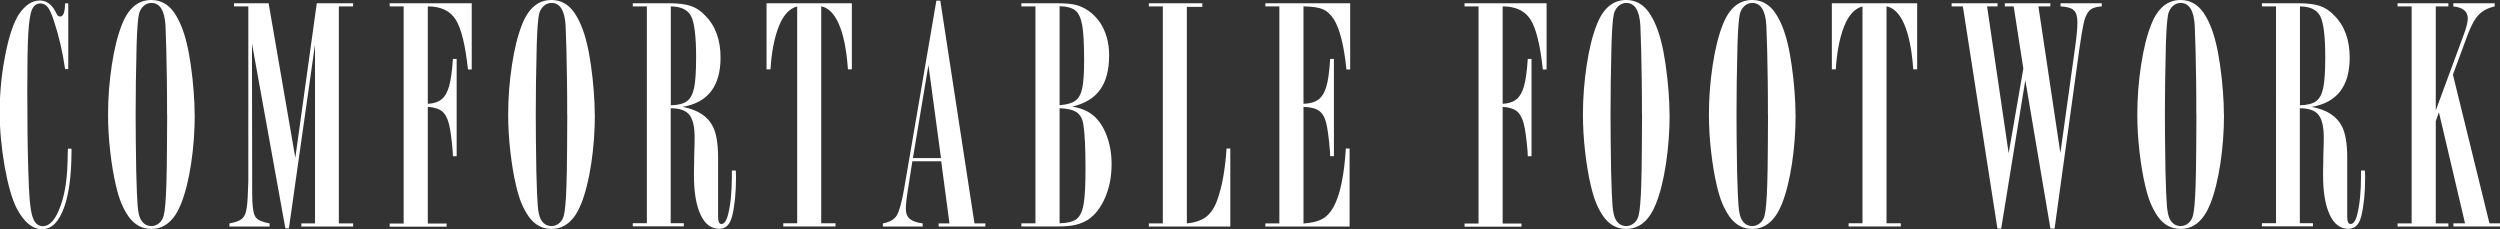
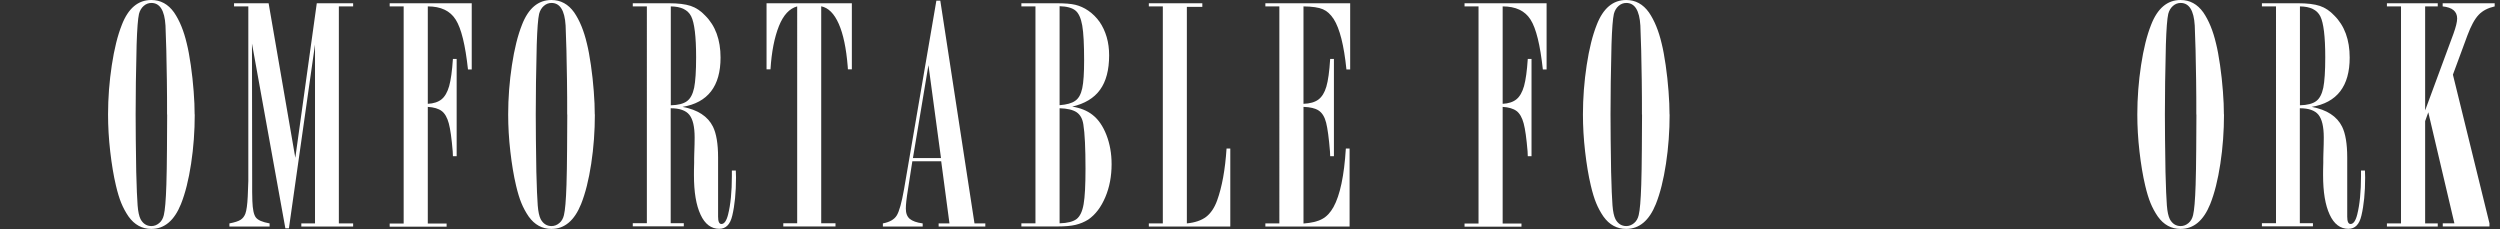
<svg xmlns="http://www.w3.org/2000/svg" id="_レイヤー_2" data-name="レイヤー 2" viewBox="0 0 253.8 23.28">
  <rect x="0" y="0" width="253.8" height="23.28" fill="#333333" stroke="none" />
  <defs>
    <style>
      .cls-1 {
        fill: #fff;
      }
    </style>
  </defs>
  <g id="_文字" data-name="文字">
    <g>
-       <path class="cls-1" d="m6.93.33v6.69h-.32c-.25-1.74-.63-3.38-1.14-4.91-.21-.66-.42-1.12-.62-1.38-.2-.25-.45-.38-.74-.38-.4,0-.69.21-.87.64-.18.43-.3,1.24-.37,2.44-.07,1.2-.1,3.12-.1,5.77,0,3.11.03,5.78.1,8.02.04,1.45.09,2.5.15,3.14.06.64.14,1.16.25,1.54.2.71.56,1.06,1.08,1.06.72,0,1.32-.7,1.81-2.09.23-.64.4-1.36.52-2.16.12-.8.19-1.89.2-3.29l.02-.33h.36v.35c-.01,2.34-.25,4.18-.72,5.53-.27.77-.59,1.35-.97,1.73-.38.38-.81.57-1.29.57-.97,0-1.83-.7-2.57-2.09-.49-.96-.9-2.4-1.24-4.3-.33-1.9-.5-3.74-.5-5.5,0-1.95.19-3.89.57-5.82.38-1.93.85-3.31,1.4-4.14C2.57.51,3.26.05,4.04.05c.66,0,1.2.38,1.59,1.13l.12.22c.09.19.21.28.36.28.32,0,.48-.45.5-1.34h.32Z" />
      <path class="cls-1" d="m19.77,11.62c0,1.69-.12,3.36-.37,5-.25,1.64-.59,3-1.03,4.1-.68,1.68-1.68,2.52-3.01,2.52-.94,0-1.71-.42-2.31-1.26-.31-.45-.55-.91-.74-1.37-.19-.46-.37-1.05-.54-1.77-.24-1.01-.43-2.16-.58-3.46-.15-1.3-.22-2.55-.22-3.76,0-1.68.13-3.35.38-5,.25-1.65.59-3.02,1.02-4.1.65-1.68,1.65-2.52,2.99-2.52.94,0,1.71.42,2.31,1.26.56.82.99,1.87,1.29,3.15.15.59.28,1.32.41,2.2s.22,1.76.29,2.65c.07.89.1,1.67.1,2.36Zm-2.81,0c0-1.14,0-2.3-.02-3.49-.03-2.18-.07-4.03-.14-5.54-.09-1.53-.57-2.29-1.43-2.29-.29,0-.55.1-.78.3-.23.2-.39.47-.48.81-.11.49-.19,1.52-.24,3.1-.07,2.73-.1,5.1-.1,7.11,0,1.47.02,3.41.06,5.83.04,1.63.09,2.76.14,3.4.05.64.15,1.1.3,1.4.25.46.62.7,1.1.7.29,0,.55-.1.79-.3s.39-.47.47-.81c.12-.48.21-1.51.26-3.1.03-.93.05-2.13.06-3.6.01-1.18.02-2.35.02-3.5Z" />
      <path class="cls-1" d="m35.85.33v.32h-1.45v22.03h1.45v.32h-5.26v-.32h1.39V4.52l-2.65,18.66h-.36l-3.39-18.76.02,14.01v1.08l.02.9c.03.83.14,1.38.35,1.66.21.28.67.48,1.4.61v.32h-4.08v-.32c.53-.1.91-.22,1.14-.37.23-.15.38-.36.48-.62.12-.33.2-.91.24-1.73.04-.82.06-1.35.06-1.59V.65h-1.45v-.32h3.51l2.71,15.69L32.16.33h3.69Z" />
      <path class="cls-1" d="m47.89.33v6.72h-.38c-.27-2.48-.68-4.17-1.25-5.06-.57-.9-1.51-1.34-2.83-1.34v9.89c.6-.03,1.07-.19,1.4-.46.34-.28.59-.72.77-1.34.17-.62.3-1.54.38-2.76h.38v9.88h-.38l-.02-.48c-.11-1.32-.24-2.27-.4-2.86-.16-.59-.4-1.01-.72-1.25-.32-.24-.79-.38-1.41-.42v11.84h1.91v.32h-5.78v-.32h1.42V.65h-1.42v-.32h8.33Z" />
      <path class="cls-1" d="m60.39,11.62c0,1.69-.12,3.36-.37,5-.25,1.64-.59,3-1.03,4.1-.68,1.68-1.68,2.52-3.01,2.52-.94,0-1.71-.42-2.31-1.26-.31-.45-.55-.91-.74-1.37-.19-.46-.37-1.05-.54-1.77-.24-1.01-.43-2.16-.58-3.46-.15-1.3-.22-2.55-.22-3.76,0-1.68.13-3.35.38-5,.25-1.65.59-3.02,1.02-4.1.65-1.68,1.65-2.52,2.99-2.52.94,0,1.71.42,2.31,1.26.56.82.99,1.87,1.29,3.15.15.59.28,1.32.41,2.2s.22,1.76.29,2.65c.07.89.1,1.67.1,2.36Zm-2.81,0c0-1.14,0-2.3-.02-3.49-.03-2.18-.07-4.03-.14-5.54-.09-1.53-.57-2.29-1.43-2.29-.29,0-.55.1-.78.3-.23.2-.39.47-.48.81-.11.49-.19,1.52-.24,3.1-.07,2.73-.1,5.1-.1,7.11,0,1.47.02,3.41.06,5.83.04,1.63.09,2.76.14,3.4.05.64.15,1.1.3,1.4.25.46.62.7,1.1.7.29,0,.55-.1.79-.3s.39-.47.47-.81c.12-.48.21-1.51.26-3.1.03-.93.05-2.13.06-3.6.01-1.18.02-2.35.02-3.5Z" />
      <path class="cls-1" d="m64.25.33h3.63c.96,0,1.7.09,2.24.27s1.03.51,1.46.97c1.05,1.04,1.57,2.47,1.57,4.28,0,2.9-1.29,4.57-3.86,5,1.54.29,2.57.96,3.09,2.01.34.69.52,1.73.52,3.12v6.01c0,.5.11.75.34.75.29,0,.52-.33.68-.98.25-1,.38-2.3.38-3.9v-.55h.4c.01.21.02.45.02.71,0,1.53-.13,2.82-.38,3.87-.21.9-.65,1.34-1.32,1.34-.82,0-1.46-.48-1.9-1.44-.45-.96-.67-2.29-.67-4.01,0-.29,0-.71.02-1.26,0-.14,0-.27,0-.39s.01-.27.01-.46c.03-.77.04-1.34.04-1.71,0-1.1-.18-1.86-.54-2.31-.36-.44-.99-.66-1.89-.66v11.67h1.33v.32h-5.18v-.32h1.43V.65h-1.43v-.32Zm3.85.32v10.04c.74-.02,1.29-.16,1.64-.42.35-.25.59-.71.73-1.36.13-.65.2-1.69.2-3.1,0-2.1-.17-3.49-.5-4.15s-1.02-1-2.07-1.01Z" />
      <path class="cls-1" d="m86.48.33v6.71h-.4l-.02-.3c-.15-1.84-.45-3.28-.91-4.32-.46-1.04-1.05-1.63-1.78-1.78v22.03h1.45v.32h-5.3v-.32h1.41V.65c-.78.21-1.4.87-1.85,1.99-.46,1.15-.75,2.62-.86,4.4h-.4V.33h8.65Z" />
      <path class="cls-1" d="m95.46.07l3.47,22.61h1.1v.32h-4.74v-.32h1.1l-.84-6.31h-2.93l-.44,2.84c-.15.91-.22,1.56-.22,1.96,0,.48.13.82.4,1.05.27.22.7.38,1.31.46v.32h-4.04v-.32c.69-.13,1.16-.4,1.41-.81.25-.41.5-1.3.74-2.67L95.06.07h.4Zm-1.21,6.57l-1.57,9.41h2.85l-1.27-9.41Z" />
      <path class="cls-1" d="m108.83,10.82c.84.13,1.53.41,2.07.83.6.46,1.07,1.15,1.42,2.04.35.9.53,1.89.53,2.97,0,1.23-.21,2.35-.64,3.36-.43,1.01-1,1.77-1.73,2.27-.4.25-.83.43-1.3.54-.47.11-1.08.16-1.82.16h-3.67v-.32h1.43V.65h-1.43v-.32h3.53c.86,0,1.52.05,1.96.16.44.11.88.3,1.3.59.45.31.83.69,1.15,1.14.31.45.55.96.72,1.54.17.58.25,1.2.25,1.86,0,1.48-.31,2.65-.92,3.49-.61.85-1.56,1.42-2.85,1.72Zm-1.26-10.18v10.04c.72-.06,1.25-.2,1.59-.45.35-.24.58-.67.71-1.27.13-.6.19-1.55.19-2.83,0-1.62-.06-2.79-.19-3.54-.13-.74-.36-1.25-.69-1.52-.33-.27-.87-.42-1.61-.44Zm0,10.36v11.67c.8-.02,1.37-.17,1.72-.43.35-.27.59-.77.72-1.52s.19-1.94.19-3.58c0-2.1-.07-3.61-.22-4.52-.09-.58-.32-.98-.69-1.23-.37-.24-.94-.38-1.72-.4Z" />
      <path class="cls-1" d="m122.06.33v.37h-1.57v21.98c.82-.08,1.47-.3,1.95-.66.48-.37.85-.92,1.12-1.66.5-1.38.82-3.14.96-5.28h.38v7.92h-8.27v-.32h1.42V.65h-1.42v-.32h5.44Z" />
      <path class="cls-1" d="m137.07.33v6.72h-.38c-.25-2.45-.68-4.15-1.29-5.11-.32-.49-.68-.82-1.1-1-.41-.18-1.07-.28-1.97-.29v9.89c.65-.02,1.16-.17,1.51-.43.36-.27.63-.7.81-1.31.18-.61.31-1.55.39-2.82h.38v9.88h-.38l-.02-.48c-.11-1.35-.24-2.32-.39-2.92s-.41-1.01-.76-1.24c-.35-.23-.87-.35-1.54-.37v11.84c.8-.06,1.42-.2,1.88-.45.46-.24.85-.65,1.17-1.23.66-1.2,1.08-3.17,1.25-5.93h.38v7.92h-8.55v-.32h1.42V.65h-1.42v-.32h8.61Z" />
      <path class="cls-1" d="m157.01.33v6.72h-.38c-.27-2.48-.68-4.17-1.25-5.06-.57-.9-1.51-1.34-2.83-1.34v9.89c.6-.03,1.07-.19,1.4-.46.34-.28.59-.72.77-1.34.17-.62.3-1.54.38-2.76h.38v9.88h-.38l-.02-.48c-.11-1.32-.24-2.27-.4-2.86-.16-.59-.4-1.01-.72-1.25-.32-.24-.79-.38-1.41-.42v11.84h1.91v.32h-5.78v-.32h1.42V.65h-1.42v-.32h8.33Z" />
      <path class="cls-1" d="m169.5,11.62c0,1.69-.12,3.36-.37,5-.25,1.64-.59,3-1.03,4.1-.68,1.68-1.68,2.52-3.01,2.52-.94,0-1.71-.42-2.31-1.26-.31-.45-.55-.91-.74-1.37-.19-.46-.37-1.05-.54-1.77-.24-1.01-.43-2.16-.58-3.46-.15-1.3-.22-2.55-.22-3.76,0-1.68.13-3.35.38-5,.25-1.65.59-3.02,1.02-4.1.65-1.68,1.65-2.52,2.99-2.52.94,0,1.71.42,2.31,1.26.56.82.99,1.87,1.29,3.15.15.59.28,1.32.41,2.2s.22,1.76.29,2.65c.07.89.1,1.67.1,2.36Zm-2.81,0c0-1.14,0-2.3-.02-3.49-.03-2.18-.07-4.03-.14-5.54-.09-1.53-.57-2.29-1.43-2.29-.29,0-.55.1-.78.3-.23.2-.39.47-.48.81-.11.49-.19,1.52-.24,3.1-.07,2.73-.1,5.1-.1,7.11,0,1.47.02,3.41.06,5.83.04,1.63.09,2.76.14,3.4.05.64.15,1.1.3,1.4.25.46.62.7,1.1.7.29,0,.55-.1.79-.3s.39-.47.47-.81c.12-.48.21-1.51.26-3.1.03-.93.05-2.13.06-3.6.01-1.18.02-2.35.02-3.5Z" />
-       <path class="cls-1" d="m182.29,11.62c0,1.69-.12,3.36-.37,5-.25,1.64-.59,3-1.03,4.1-.68,1.68-1.68,2.52-3.01,2.52-.94,0-1.71-.42-2.31-1.26-.31-.45-.55-.91-.74-1.37-.19-.46-.37-1.05-.54-1.77-.24-1.01-.43-2.16-.58-3.46-.15-1.3-.22-2.55-.22-3.76,0-1.68.13-3.35.38-5,.25-1.65.59-3.02,1.02-4.1.65-1.68,1.65-2.52,2.99-2.52.94,0,1.71.42,2.31,1.26.56.82.99,1.87,1.29,3.15.15.59.28,1.32.41,2.2s.22,1.76.29,2.65c.07.89.1,1.67.1,2.36Zm-2.81,0c0-1.14,0-2.3-.02-3.49-.03-2.18-.07-4.03-.14-5.54-.09-1.53-.57-2.29-1.43-2.29-.29,0-.55.1-.78.3-.23.2-.39.47-.48.81-.11.49-.19,1.52-.24,3.1-.07,2.73-.1,5.1-.1,7.11,0,1.47.02,3.41.06,5.83.04,1.63.09,2.76.14,3.4.05.64.15,1.1.3,1.4.25.46.62.7,1.1.7.29,0,.55-.1.79-.3s.39-.47.47-.81c.12-.48.21-1.51.26-3.1.03-.93.05-2.13.06-3.6.01-1.18.02-2.35.02-3.5Z" />
-       <path class="cls-1" d="m194.63.33v6.71h-.4l-.02-.3c-.15-1.84-.45-3.28-.91-4.32-.46-1.04-1.05-1.63-1.78-1.78v22.03h1.45v.32h-5.3v-.32h1.41V.65c-.78.21-1.4.87-1.85,1.99-.46,1.15-.75,2.62-.86,4.4h-.4V.33h8.65Z" />
-       <path class="cls-1" d="m213.37.33v.32c-.41.03-.73.1-.95.21-.22.11-.4.29-.55.56-.15.27-.27.62-.36,1.05s-.23,1.23-.4,2.41l-2.53,18.33h-.42l-2.55-15.07-2.45,15.07h-.38l-3.51-22.56h-1.14v-.32h4.66v.32h-1.06l2.19,14.91,1.49-8.6-.98-6.31h-.9v-.32h4.62v.32h-1.21l2.23,14.89,1.49-10.69c.16-1.11.24-1.96.24-2.57s-.12-1.01-.37-1.24c-.25-.23-.69-.36-1.34-.39v-.32h4.14Z" />
      <path class="cls-1" d="m225.78,11.62c0,1.69-.12,3.36-.37,5-.25,1.64-.59,3-1.03,4.1-.68,1.68-1.68,2.52-3.01,2.52-.94,0-1.71-.42-2.31-1.26-.31-.45-.55-.91-.74-1.37-.19-.46-.37-1.05-.54-1.77-.24-1.01-.43-2.16-.58-3.46-.15-1.3-.22-2.55-.22-3.76,0-1.68.13-3.35.38-5,.25-1.65.59-3.02,1.02-4.1.65-1.68,1.65-2.52,2.99-2.52.94,0,1.71.42,2.31,1.26.56.82.99,1.87,1.29,3.15.15.59.28,1.32.41,2.2s.22,1.76.29,2.65c.07.89.1,1.67.1,2.36Zm-2.81,0c0-1.14,0-2.3-.02-3.49-.03-2.18-.07-4.03-.14-5.54-.09-1.53-.57-2.29-1.43-2.29-.29,0-.55.1-.78.3-.23.2-.39.47-.48.81-.11.49-.19,1.52-.24,3.1-.07,2.73-.1,5.1-.1,7.11,0,1.47.02,3.41.06,5.83.04,1.63.09,2.76.14,3.4.05.64.15,1.1.3,1.4.25.46.62.7,1.1.7.29,0,.55-.1.79-.3s.39-.47.47-.81c.12-.48.21-1.51.26-3.1.03-.93.05-2.13.06-3.6.01-1.18.02-2.35.02-3.5Z" />
      <path class="cls-1" d="m229.64.33h3.63c.96,0,1.7.09,2.24.27s1.03.51,1.46.97c1.05,1.04,1.57,2.47,1.57,4.28,0,2.9-1.29,4.57-3.86,5,1.54.29,2.57.96,3.09,2.01.34.69.52,1.73.52,3.12v6.01c0,.5.11.75.34.75.29,0,.52-.33.68-.98.25-1,.38-2.3.38-3.9v-.55h.4c.01.21.02.45.02.71,0,1.53-.13,2.82-.38,3.87-.21.9-.65,1.34-1.32,1.34-.82,0-1.46-.48-1.9-1.44-.45-.96-.67-2.29-.67-4.01,0-.29,0-.71.02-1.26,0-.14,0-.27,0-.39s.01-.27.01-.46c.03-.77.04-1.34.04-1.71,0-1.1-.18-1.86-.54-2.31-.36-.44-.99-.66-1.89-.66v11.67h1.33v.32h-5.18v-.32h1.43V.65h-1.43v-.32Zm3.85.32v10.04c.74-.02,1.29-.16,1.64-.42.35-.25.59-.71.73-1.36.13-.65.2-1.69.2-3.1,0-2.1-.17-3.49-.5-4.15s-1.02-1-2.07-1.01Z" />
-       <path class="cls-1" d="m253.26.33v.32c-.69.16-1.24.44-1.63.86-.4.42-.78,1.12-1.14,2.09l-1.47,3.98,3.71,15.09h1.08v.32h-4.74v-.32h1.18l-2.65-11.27-.32.9v10.38h1.28v.32h-5.16v-.32h1.43V.65h-1.43v-.32h5.16v.32h-1.28v10.56l2.87-7.77c.25-.69.38-1.21.38-1.56,0-.72-.49-1.13-1.47-1.23v-.32h4.22Z" />
+       <path class="cls-1" d="m253.26.33v.32c-.69.16-1.24.44-1.63.86-.4.42-.78,1.12-1.14,2.09l-1.47,3.98,3.71,15.09v.32h-4.74v-.32h1.18l-2.65-11.27-.32.9v10.38h1.28v.32h-5.16v-.32h1.43V.65h-1.43v-.32h5.16v.32h-1.28v10.56l2.87-7.77c.25-.69.38-1.21.38-1.56,0-.72-.49-1.13-1.47-1.23v-.32h4.22Z" />
    </g>
  </g>
</svg>